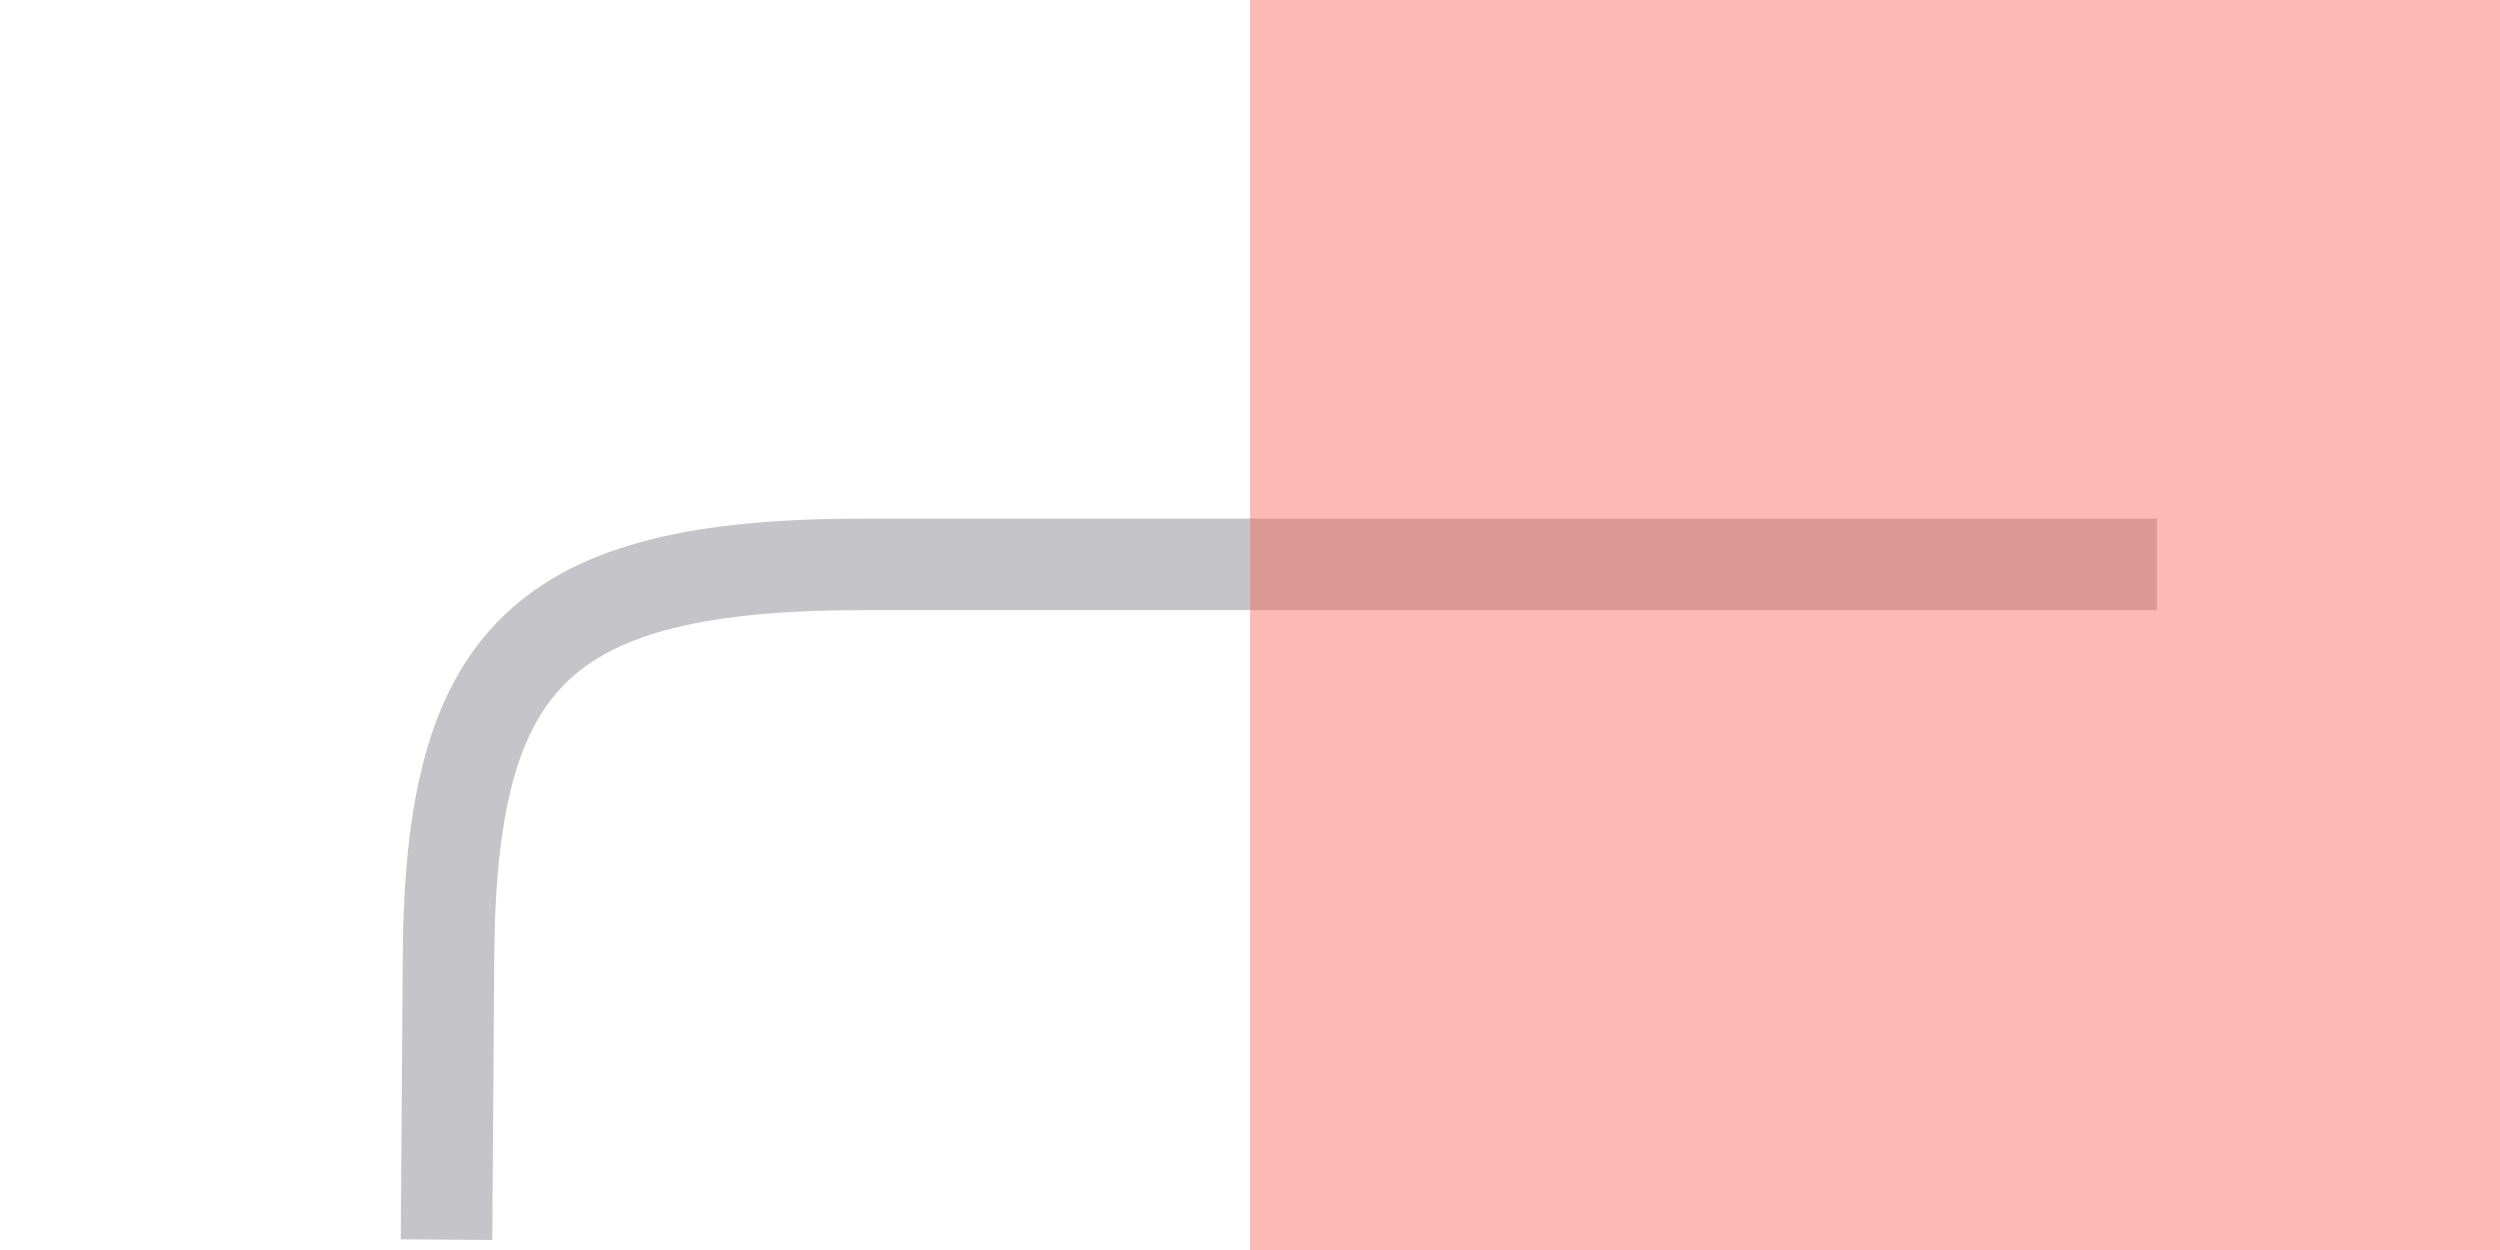
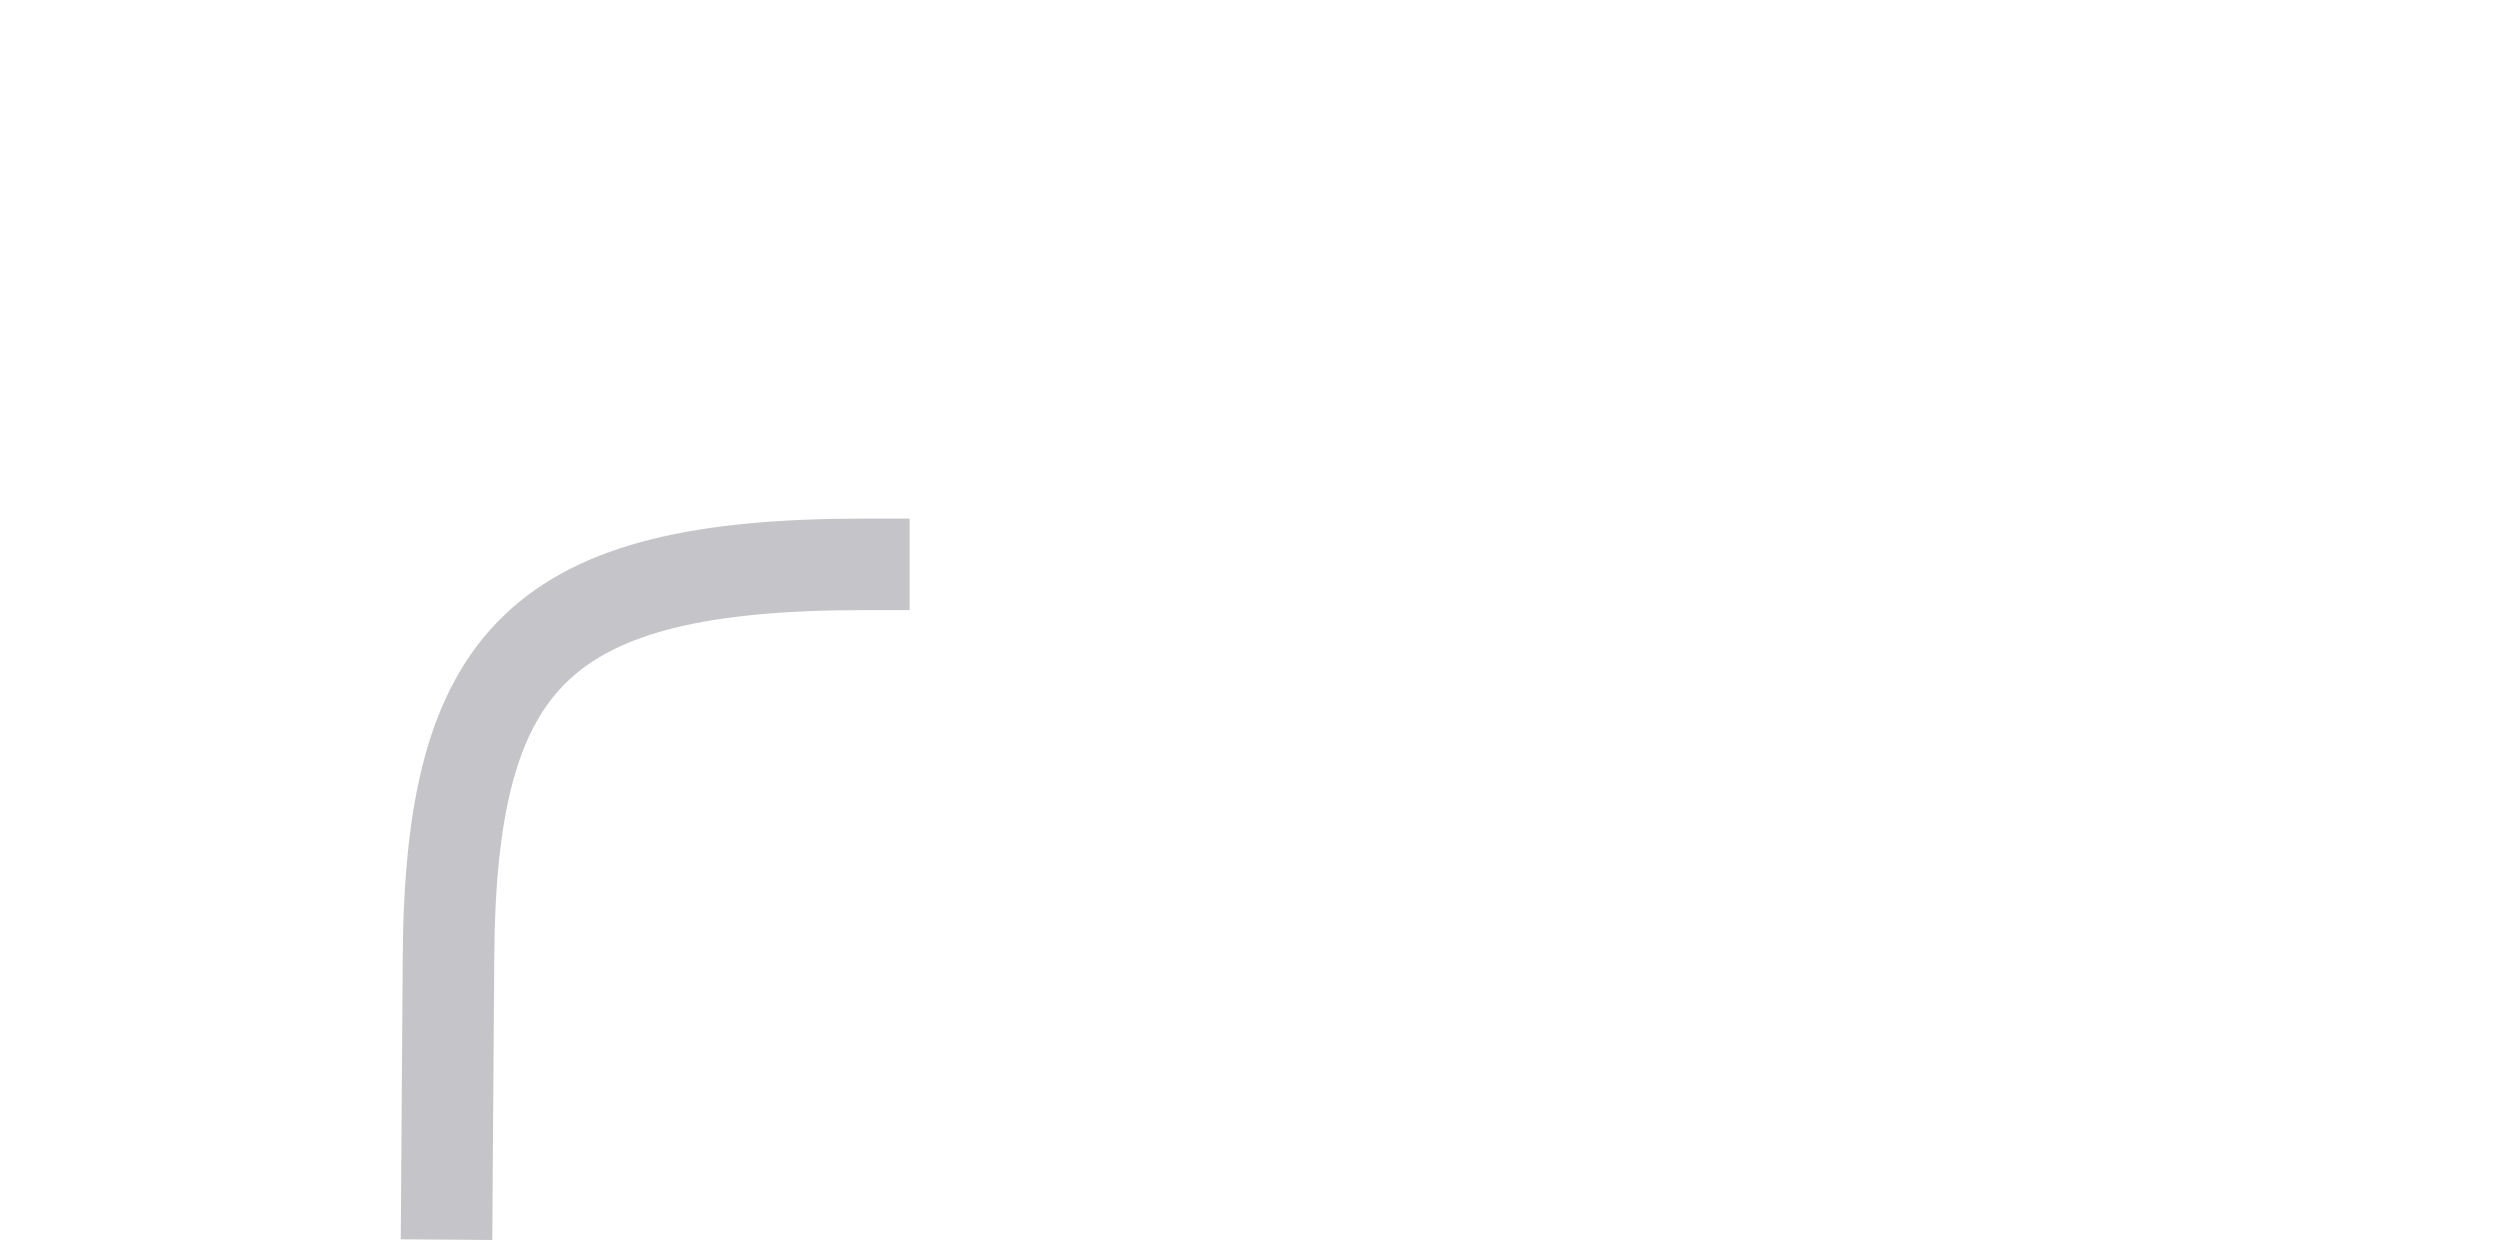
<svg xmlns="http://www.w3.org/2000/svg" xmlns:ns1="http://www.inkscape.org/namespaces/inkscape" xmlns:ns2="http://sodipodi.sourceforge.net/DTD/sodipodi-0.dtd" xmlns:xlink="http://www.w3.org/1999/xlink" width="13.657mm" height="6.829mm" viewBox="0 0 13.657 6.829" version="1.1" id="svg5" xml:space="preserve" ns1:version="1.2.2 (b0a8486541, 2022-12-01)" ns2:docname="reply-line.svg">
  <ns2:namedview id="namedview7" pagecolor="#505050" bordercolor="#ffffff" borderopacity="1" ns1:showpageshadow="0" ns1:pageopacity="0" ns1:pagecheckerboard="1" ns1:deskcolor="#505050" ns1:document-units="mm" showgrid="false" ns1:zoom="4" ns1:cx="-37.25" ns1:cy="21.375" ns1:window-width="1836" ns1:window-height="971" ns1:window-x="64" ns1:window-y="20" ns1:window-maximized="0" ns1:current-layer="layer1">
    <ns1:grid type="xygrid" id="grid302" originx="-47.801" originy="-133.722" />
  </ns2:namedview>
  <defs id="defs2" />
  <g ns1:label="Layer 1" ns1:groupmode="layer" id="layer1" transform="translate(-47.801,-133.722)">
    <g id="g508" transform="translate(-56.451,7.44)">
-       <path style="opacity:0.436;fill:none;stroke:#7a7783;stroke-width:0.5;stroke-linecap:square;stroke-linejoin:round;stroke-opacity:1;paint-order:stroke fill markers" d="m 106.693,132.804 0.009,-1.293 c 0.011,-1.637 0.503,-2.146 2.269,-2.146 h 6.814" id="path379" ns2:nodetypes="cscc" />
+       <path style="opacity:0.436;fill:none;stroke:#7a7783;stroke-width:0.5;stroke-linecap:square;stroke-linejoin:round;stroke-opacity:1;paint-order:stroke fill markers" d="m 106.693,132.804 0.009,-1.293 c 0.011,-1.637 0.503,-2.146 2.269,-2.146 " id="path379" ns2:nodetypes="cscc" />
    </g>
    <use x="0" y="0" xlink:href="#g508" id="use510" transform="translate(-16.933,22.723)" />
-     <rect style="opacity:0.436;fill:#f66151;stroke:none;stroke-width:0.5;stroke-linecap:square;stroke-linejoin:round;stroke-opacity:1;paint-order:stroke fill markers" id="rect3739" width="6.829" height="6.829" x="54.63" y="133.722" />
  </g>
</svg>